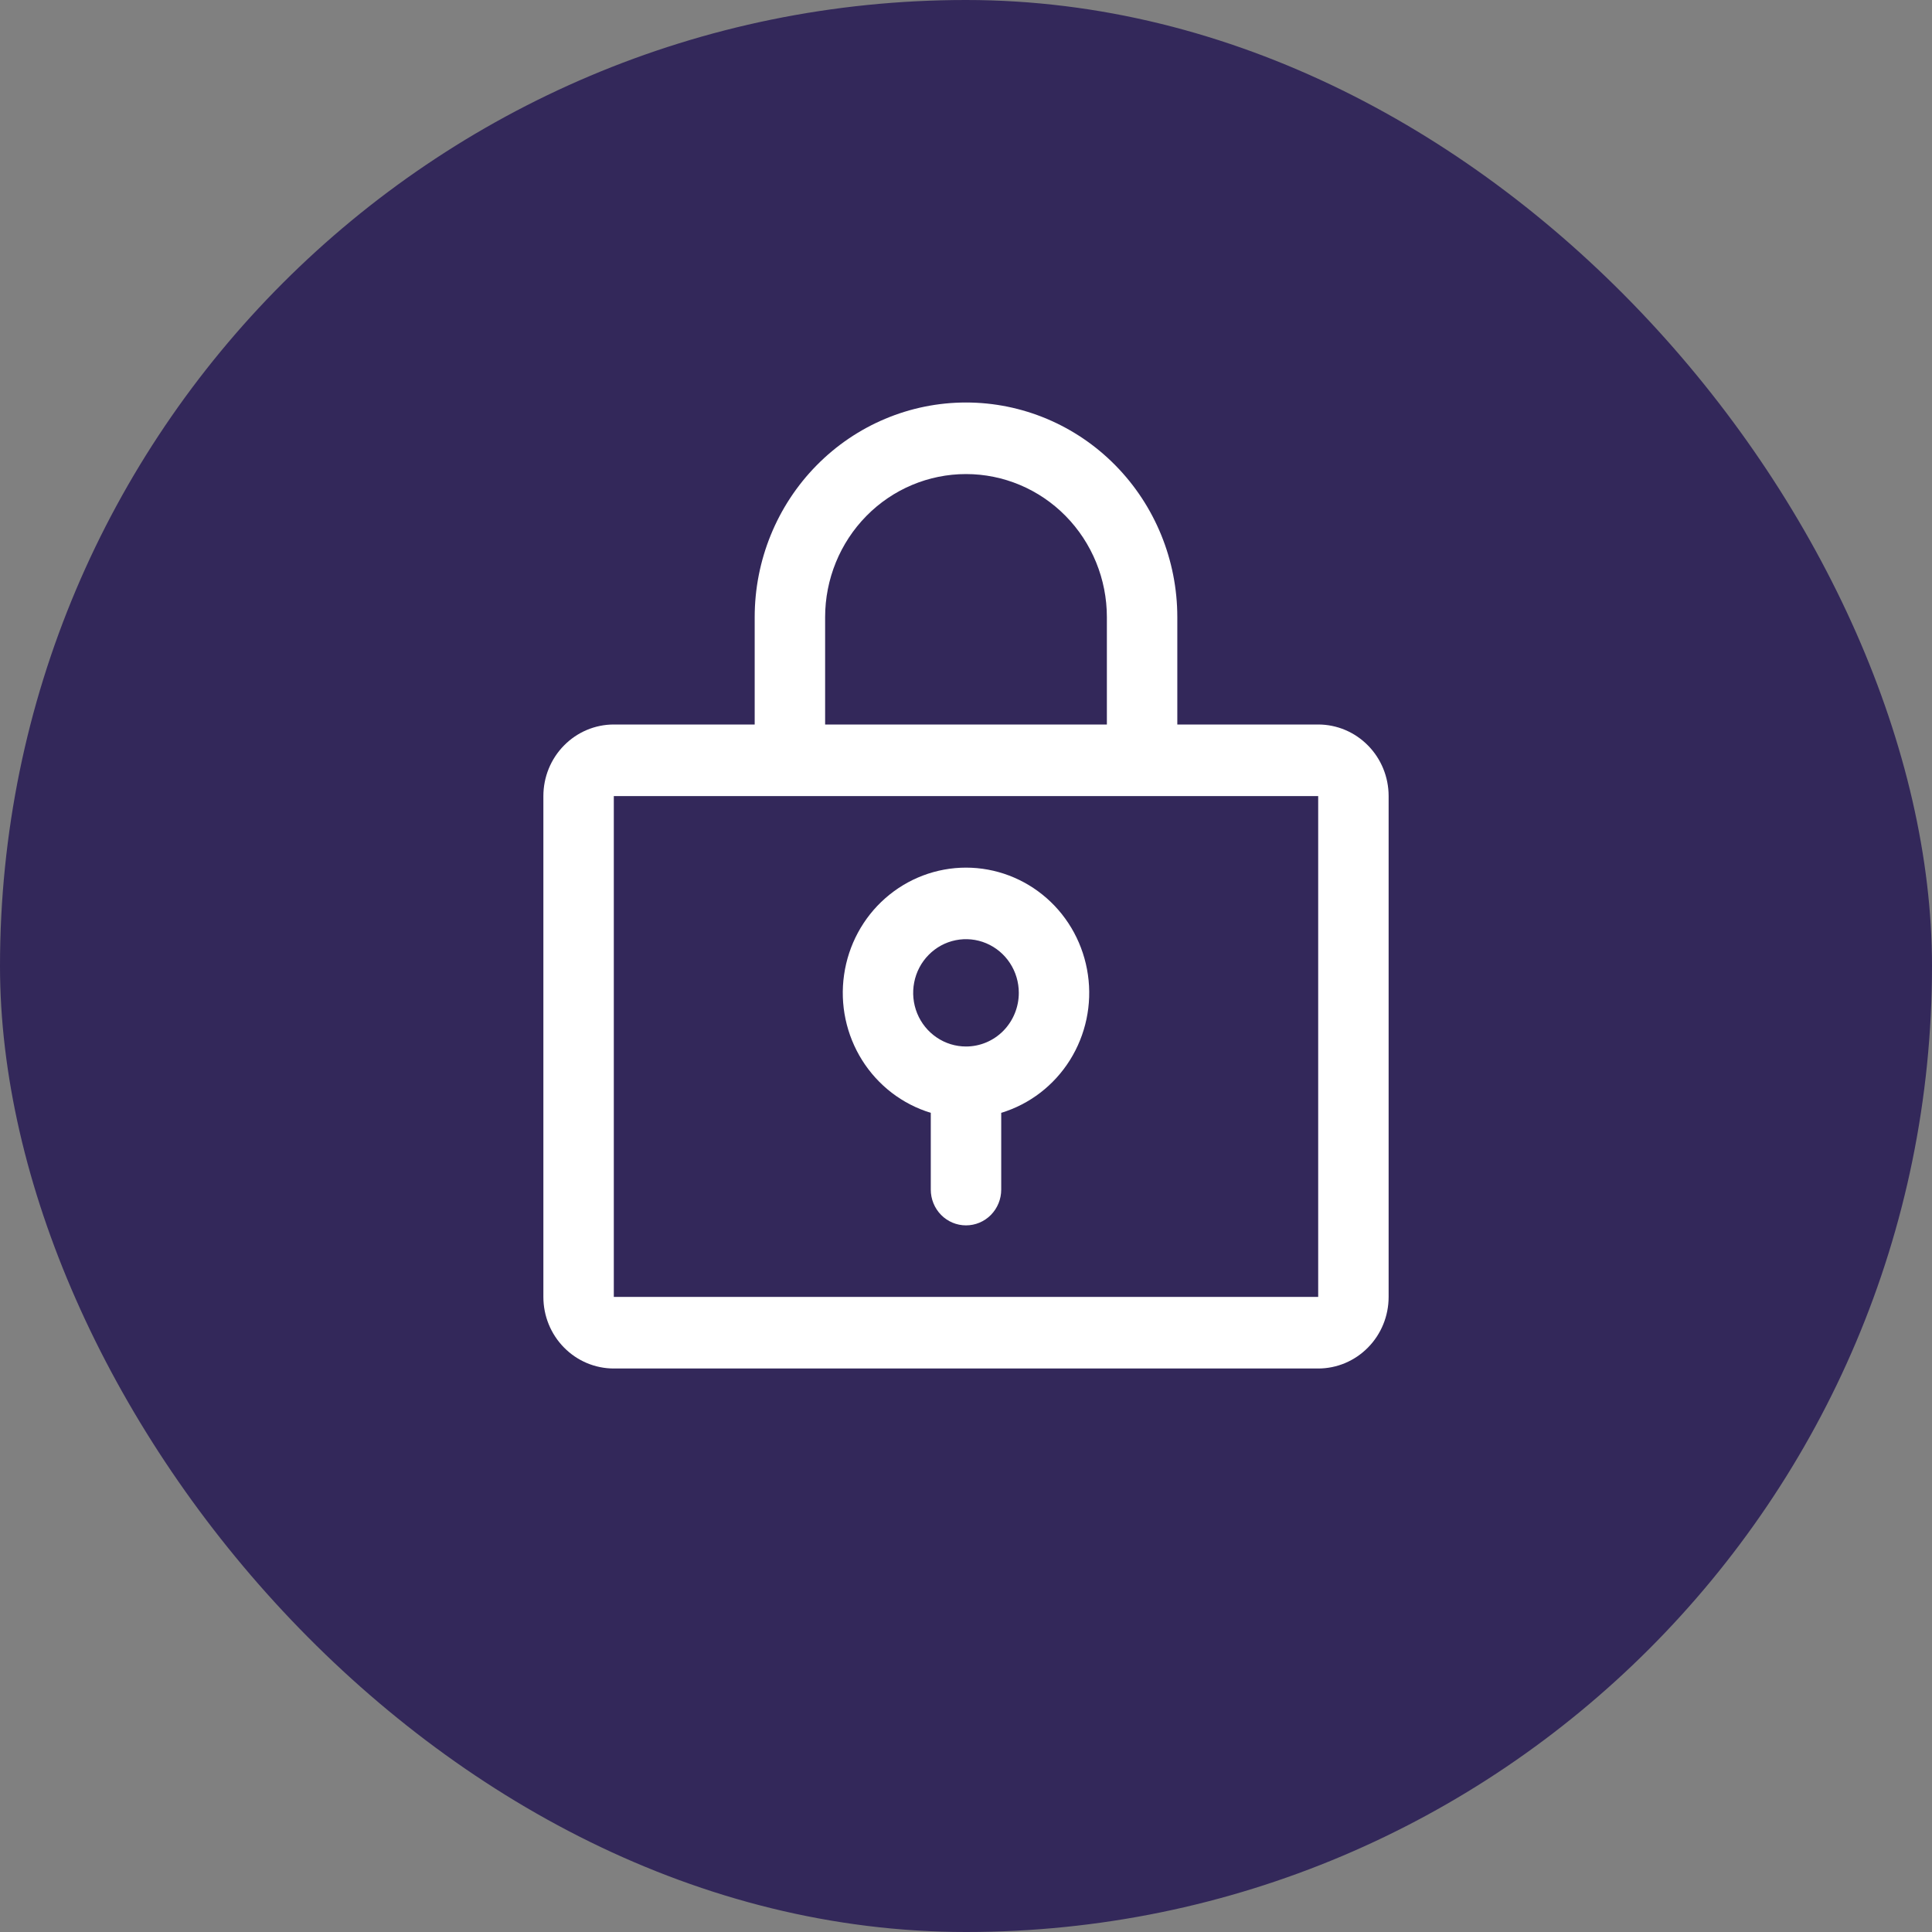
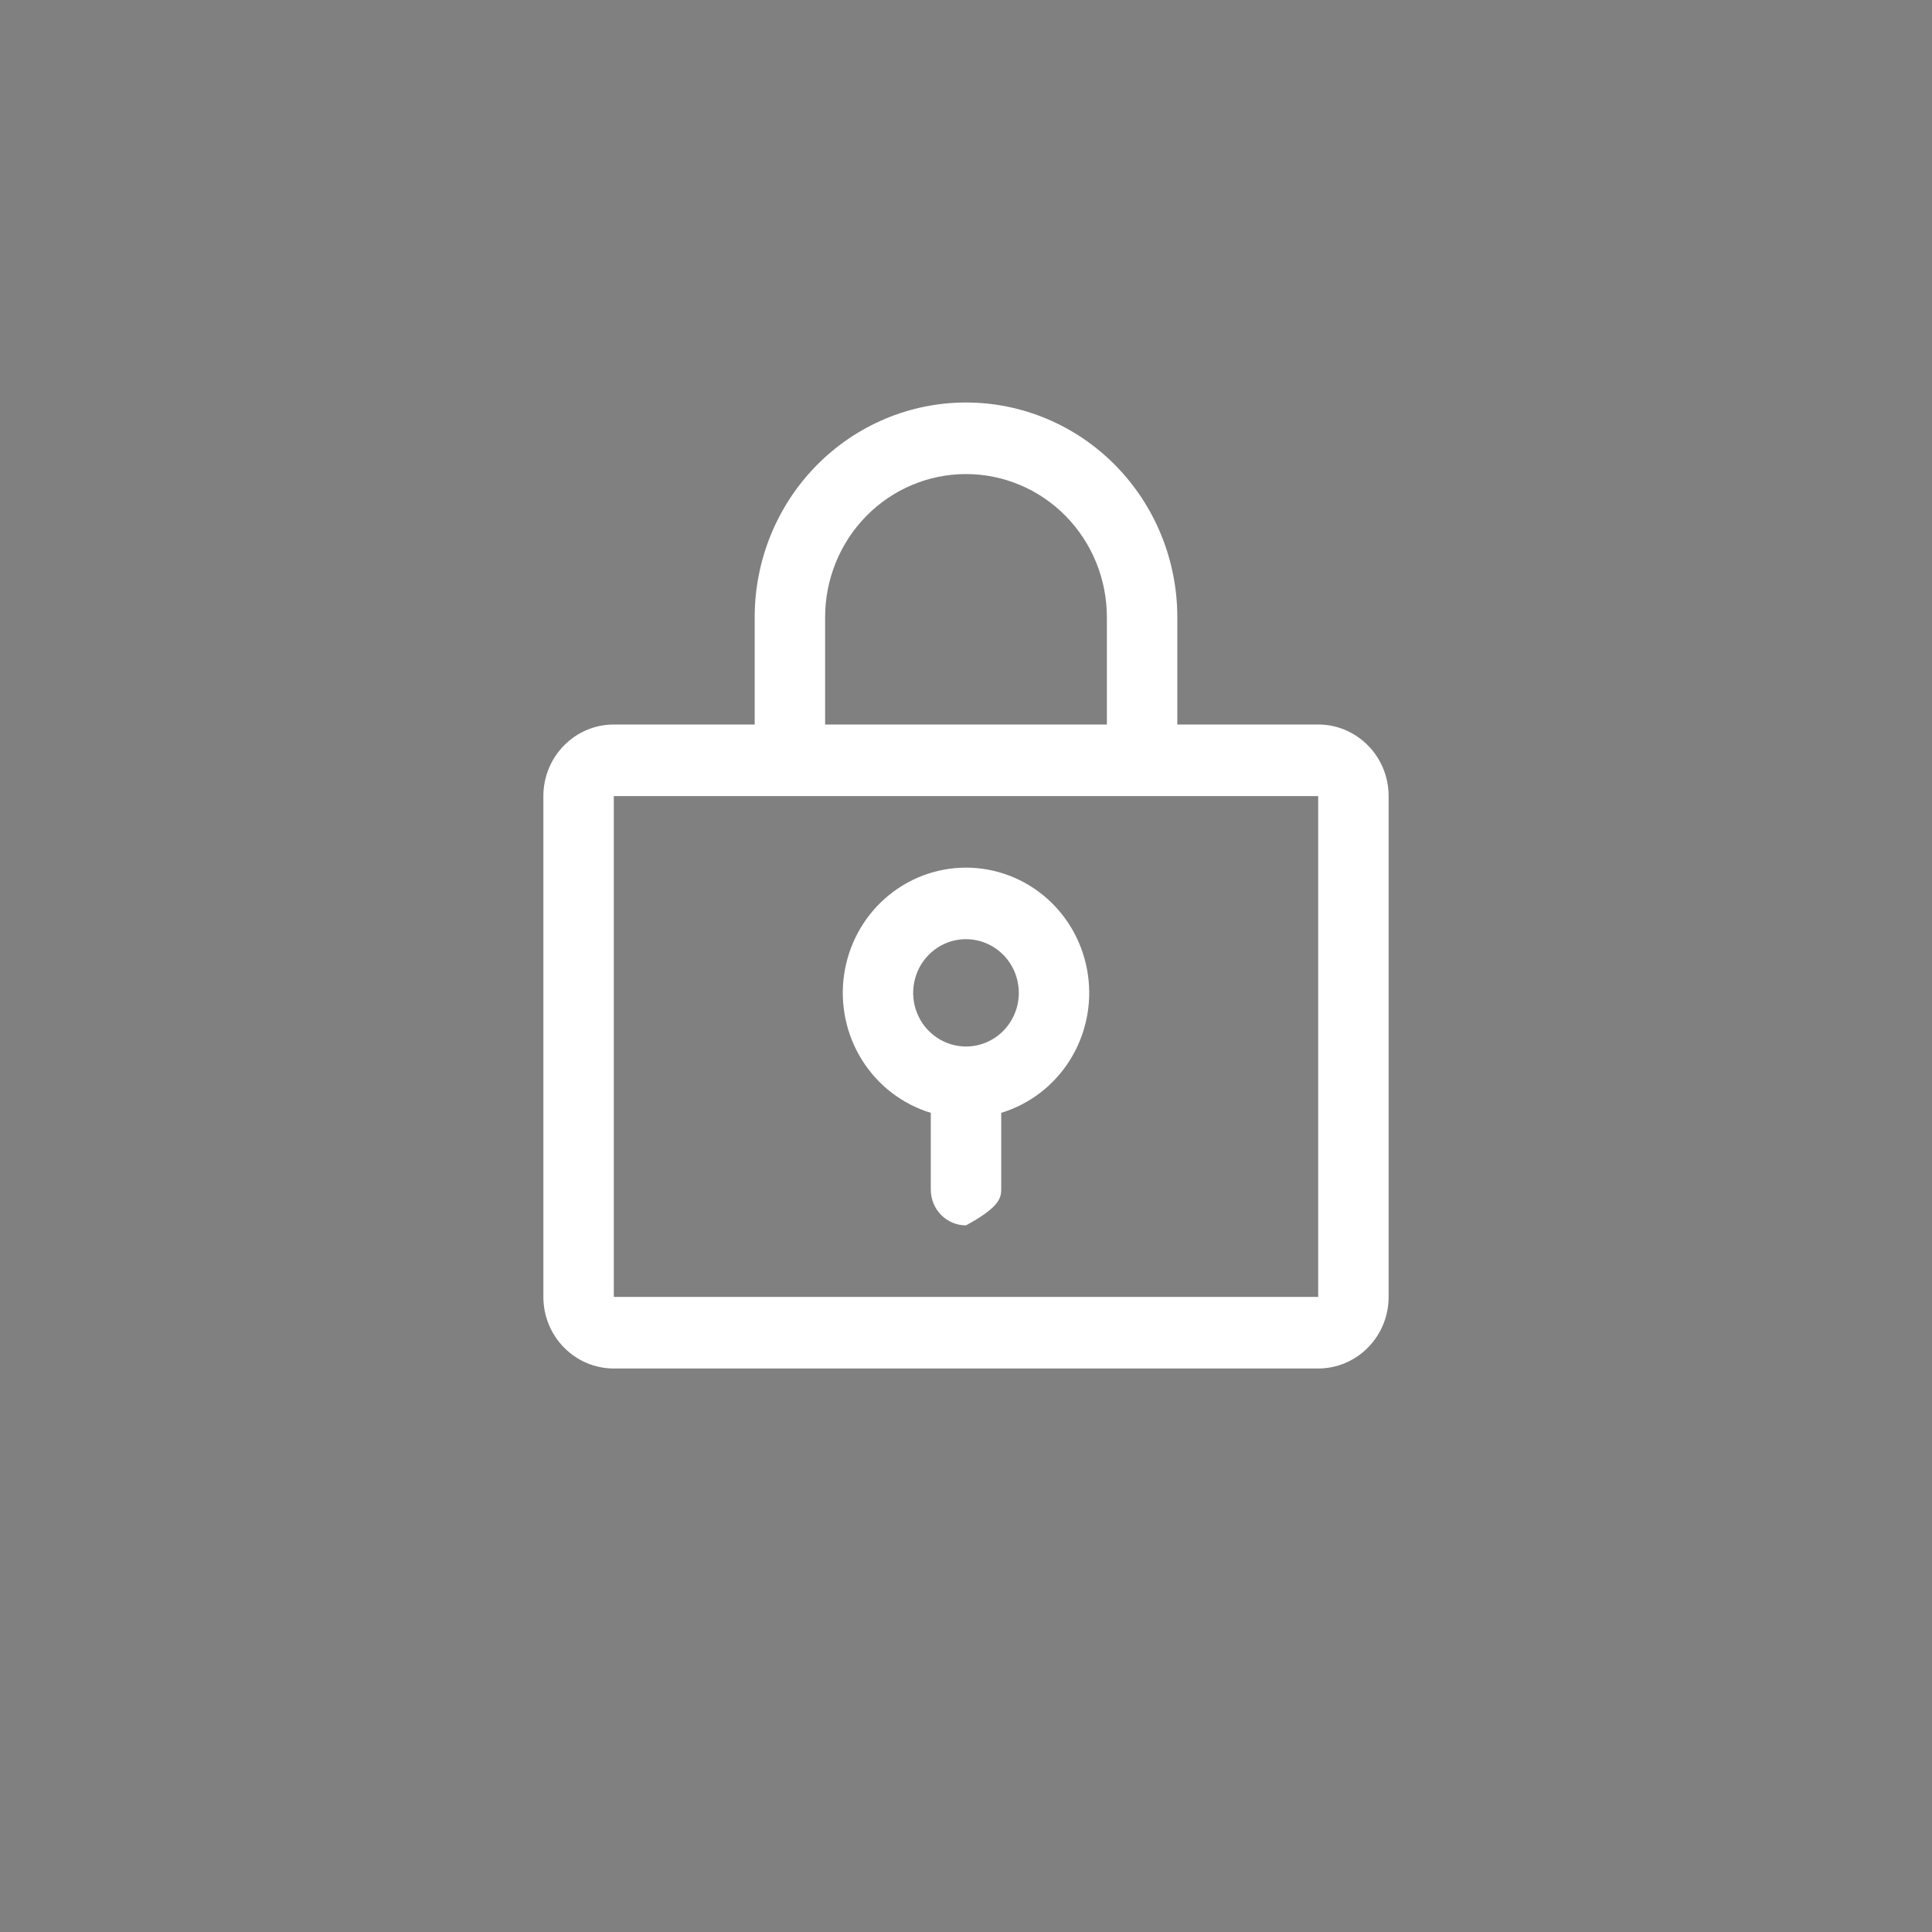
<svg xmlns="http://www.w3.org/2000/svg" width="48" height="48" viewBox="0 0 48 48" fill="none">
  <rect x="0" y="0" width="48" height="48" fill="#808080" stroke="none" />
-   <rect width="48" height="48" rx="24" fill="#33285A" />
-   <path d="M24 21.556C23.265 21.556 22.554 21.825 21.997 22.314C21.441 22.802 21.077 23.478 20.971 24.218C20.864 24.957 21.024 25.71 21.419 26.34C21.815 26.97 22.42 27.434 23.125 27.648V29.556C23.125 29.791 23.217 30.017 23.381 30.184C23.545 30.351 23.768 30.444 24 30.444C24.232 30.444 24.455 30.351 24.619 30.184C24.783 30.017 24.875 29.791 24.875 29.556V27.648C25.58 27.434 26.185 26.97 26.581 26.34C26.976 25.71 27.136 24.957 27.029 24.218C26.923 23.478 26.559 22.802 26.003 22.314C25.446 21.825 24.735 21.556 24 21.556ZM24 26C23.74 26 23.487 25.922 23.271 25.775C23.055 25.629 22.887 25.421 22.787 25.177C22.688 24.933 22.662 24.665 22.713 24.407C22.763 24.148 22.888 23.91 23.072 23.724C23.256 23.537 23.489 23.41 23.744 23.359C23.998 23.308 24.262 23.334 24.502 23.435C24.742 23.536 24.947 23.707 25.091 23.926C25.235 24.145 25.312 24.403 25.312 24.667C25.312 25.02 25.174 25.359 24.928 25.61C24.682 25.86 24.348 26 24 26ZM32.75 18H29.25V15.333C29.25 13.919 28.697 12.562 27.712 11.562C26.728 10.562 25.392 10 24 10C22.608 10 21.272 10.562 20.288 11.562C19.303 12.562 18.75 13.919 18.75 15.333V18H15.25C14.786 18 14.341 18.187 14.013 18.521C13.684 18.854 13.5 19.306 13.5 19.778V32.222C13.5 32.694 13.684 33.146 14.013 33.479C14.341 33.813 14.786 34 15.25 34H32.75C33.214 34 33.659 33.813 33.987 33.479C34.316 33.146 34.5 32.694 34.5 32.222V19.778C34.5 19.306 34.316 18.854 33.987 18.521C33.659 18.187 33.214 18 32.75 18ZM20.5 15.333C20.5 14.39 20.869 13.486 21.525 12.819C22.181 12.152 23.072 11.778 24 11.778C24.928 11.778 25.819 12.152 26.475 12.819C27.131 13.486 27.5 14.39 27.5 15.333V18H20.5V15.333ZM32.75 32.222H15.25V19.778H32.75V32.222Z" fill="white" />
+   <path d="M24 21.556C23.265 21.556 22.554 21.825 21.997 22.314C21.441 22.802 21.077 23.478 20.971 24.218C20.864 24.957 21.024 25.71 21.419 26.34C21.815 26.97 22.42 27.434 23.125 27.648V29.556C23.125 29.791 23.217 30.017 23.381 30.184C23.545 30.351 23.768 30.444 24 30.444C24.783 30.017 24.875 29.791 24.875 29.556V27.648C25.58 27.434 26.185 26.97 26.581 26.34C26.976 25.71 27.136 24.957 27.029 24.218C26.923 23.478 26.559 22.802 26.003 22.314C25.446 21.825 24.735 21.556 24 21.556ZM24 26C23.74 26 23.487 25.922 23.271 25.775C23.055 25.629 22.887 25.421 22.787 25.177C22.688 24.933 22.662 24.665 22.713 24.407C22.763 24.148 22.888 23.91 23.072 23.724C23.256 23.537 23.489 23.41 23.744 23.359C23.998 23.308 24.262 23.334 24.502 23.435C24.742 23.536 24.947 23.707 25.091 23.926C25.235 24.145 25.312 24.403 25.312 24.667C25.312 25.02 25.174 25.359 24.928 25.61C24.682 25.86 24.348 26 24 26ZM32.75 18H29.25V15.333C29.25 13.919 28.697 12.562 27.712 11.562C26.728 10.562 25.392 10 24 10C22.608 10 21.272 10.562 20.288 11.562C19.303 12.562 18.75 13.919 18.75 15.333V18H15.25C14.786 18 14.341 18.187 14.013 18.521C13.684 18.854 13.5 19.306 13.5 19.778V32.222C13.5 32.694 13.684 33.146 14.013 33.479C14.341 33.813 14.786 34 15.25 34H32.75C33.214 34 33.659 33.813 33.987 33.479C34.316 33.146 34.5 32.694 34.5 32.222V19.778C34.5 19.306 34.316 18.854 33.987 18.521C33.659 18.187 33.214 18 32.75 18ZM20.5 15.333C20.5 14.39 20.869 13.486 21.525 12.819C22.181 12.152 23.072 11.778 24 11.778C24.928 11.778 25.819 12.152 26.475 12.819C27.131 13.486 27.5 14.39 27.5 15.333V18H20.5V15.333ZM32.75 32.222H15.25V19.778H32.75V32.222Z" fill="white" />
</svg>